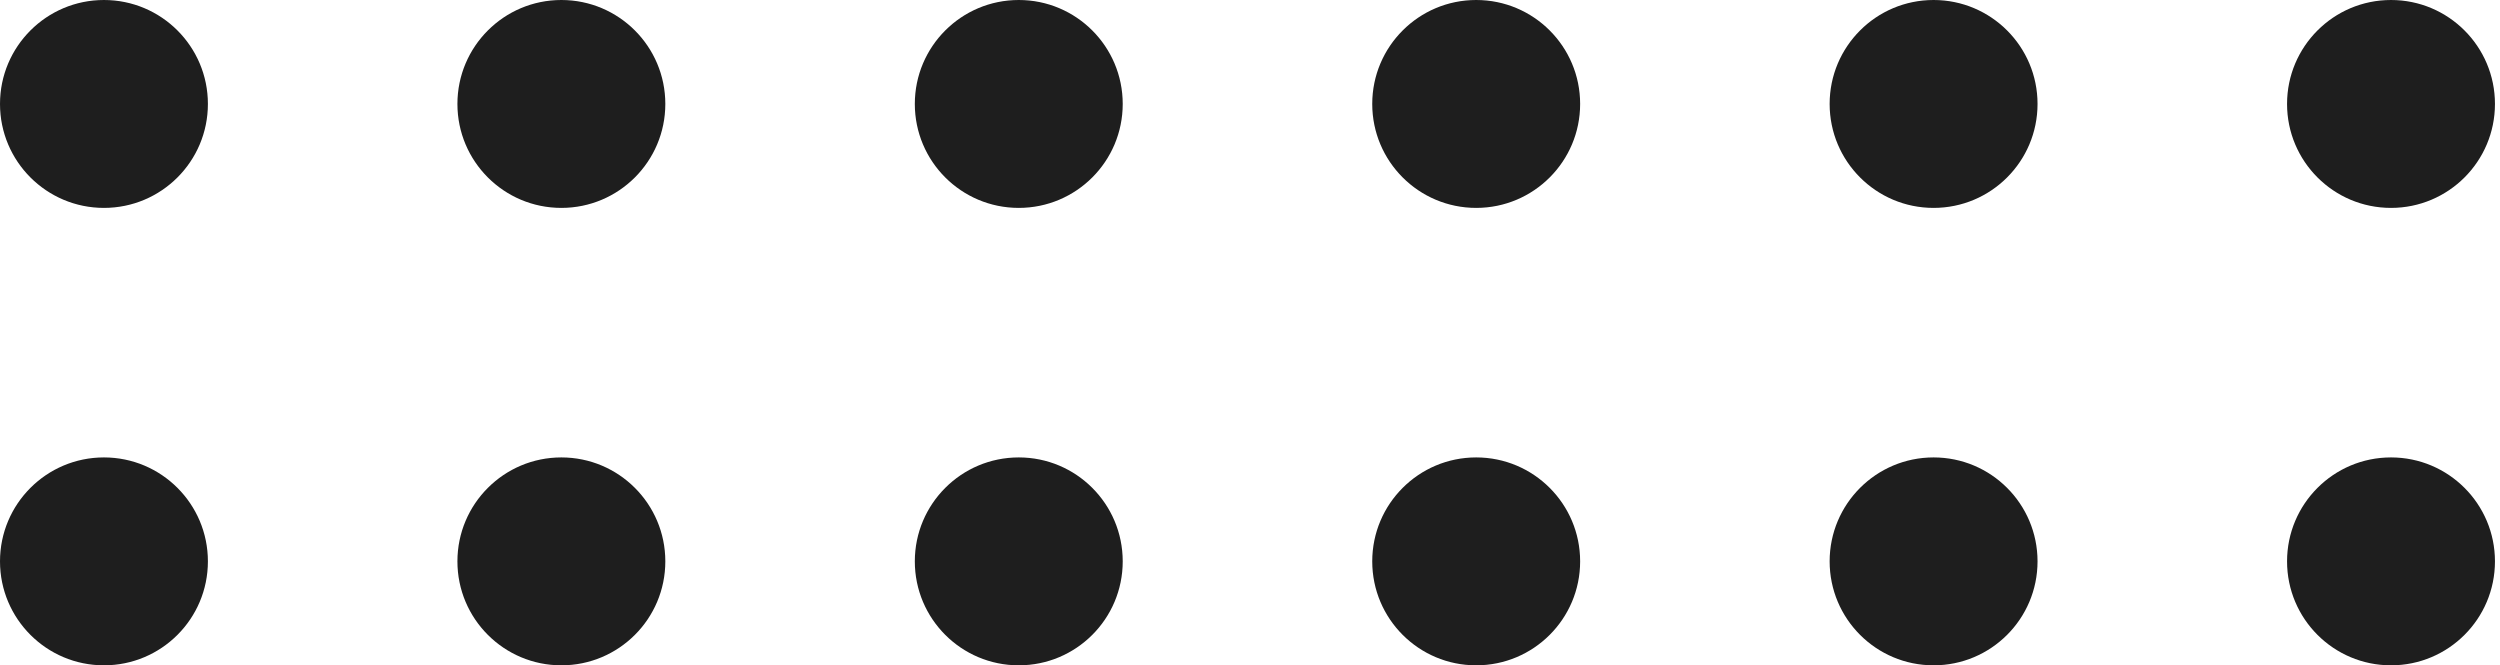
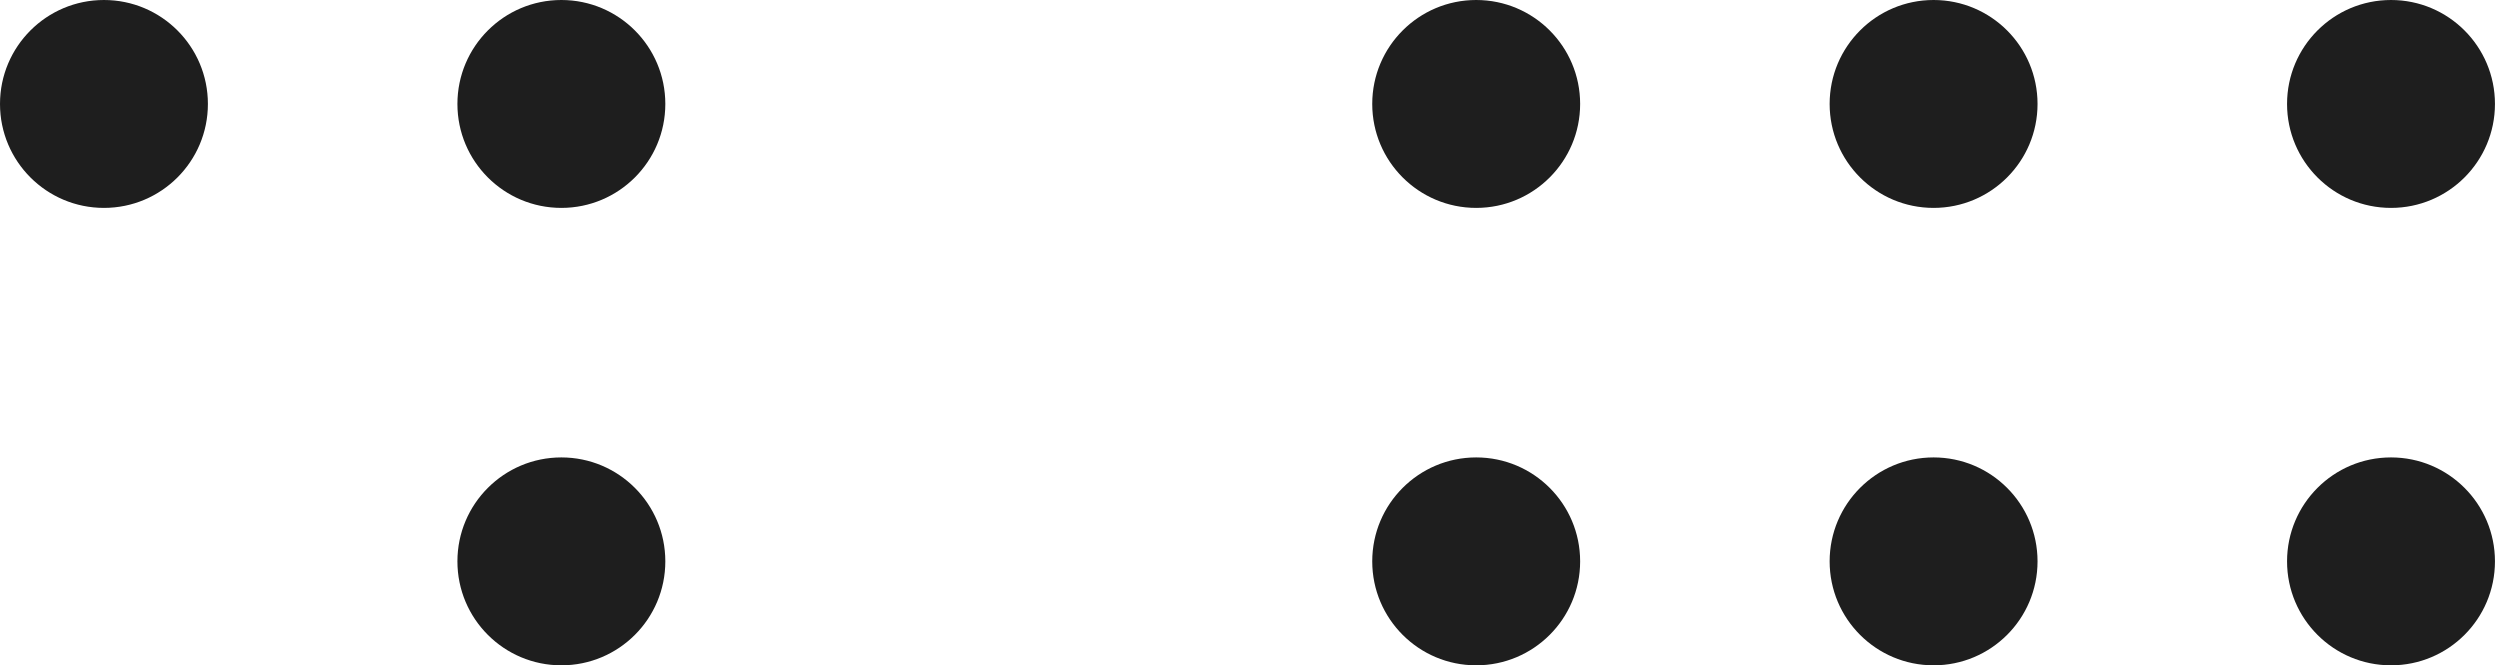
<svg xmlns="http://www.w3.org/2000/svg" width="124" height="33" viewBox="0 0 124 33" fill="none">
  <circle cx="5.156" cy="5.156" r="5.156" fill="#1E1E1E" />
  <circle cx="27.844" cy="5.156" r="5.156" fill="#1E1E1E" />
-   <circle cx="50.531" cy="5.156" r="5.156" fill="#1E1E1E" />
  <circle cx="73.219" cy="5.156" r="5.156" fill="#1E1E1E" />
  <circle cx="95.906" cy="5.156" r="5.156" fill="#1E1E1E" />
  <circle cx="118.594" cy="5.156" r="5.156" fill="#1E1E1E" />
-   <circle cx="5.156" cy="27.844" r="5.156" fill="#1E1E1E" />
  <circle cx="27.844" cy="27.844" r="5.156" fill="#1E1E1E" />
-   <circle cx="50.531" cy="27.844" r="5.156" fill="#1E1E1E" />
  <circle cx="73.219" cy="27.844" r="5.156" fill="#1E1E1E" />
  <circle cx="95.906" cy="27.844" r="5.156" fill="#1E1E1E" />
  <circle cx="118.594" cy="27.844" r="5.156" fill="#1E1E1E" />
</svg>